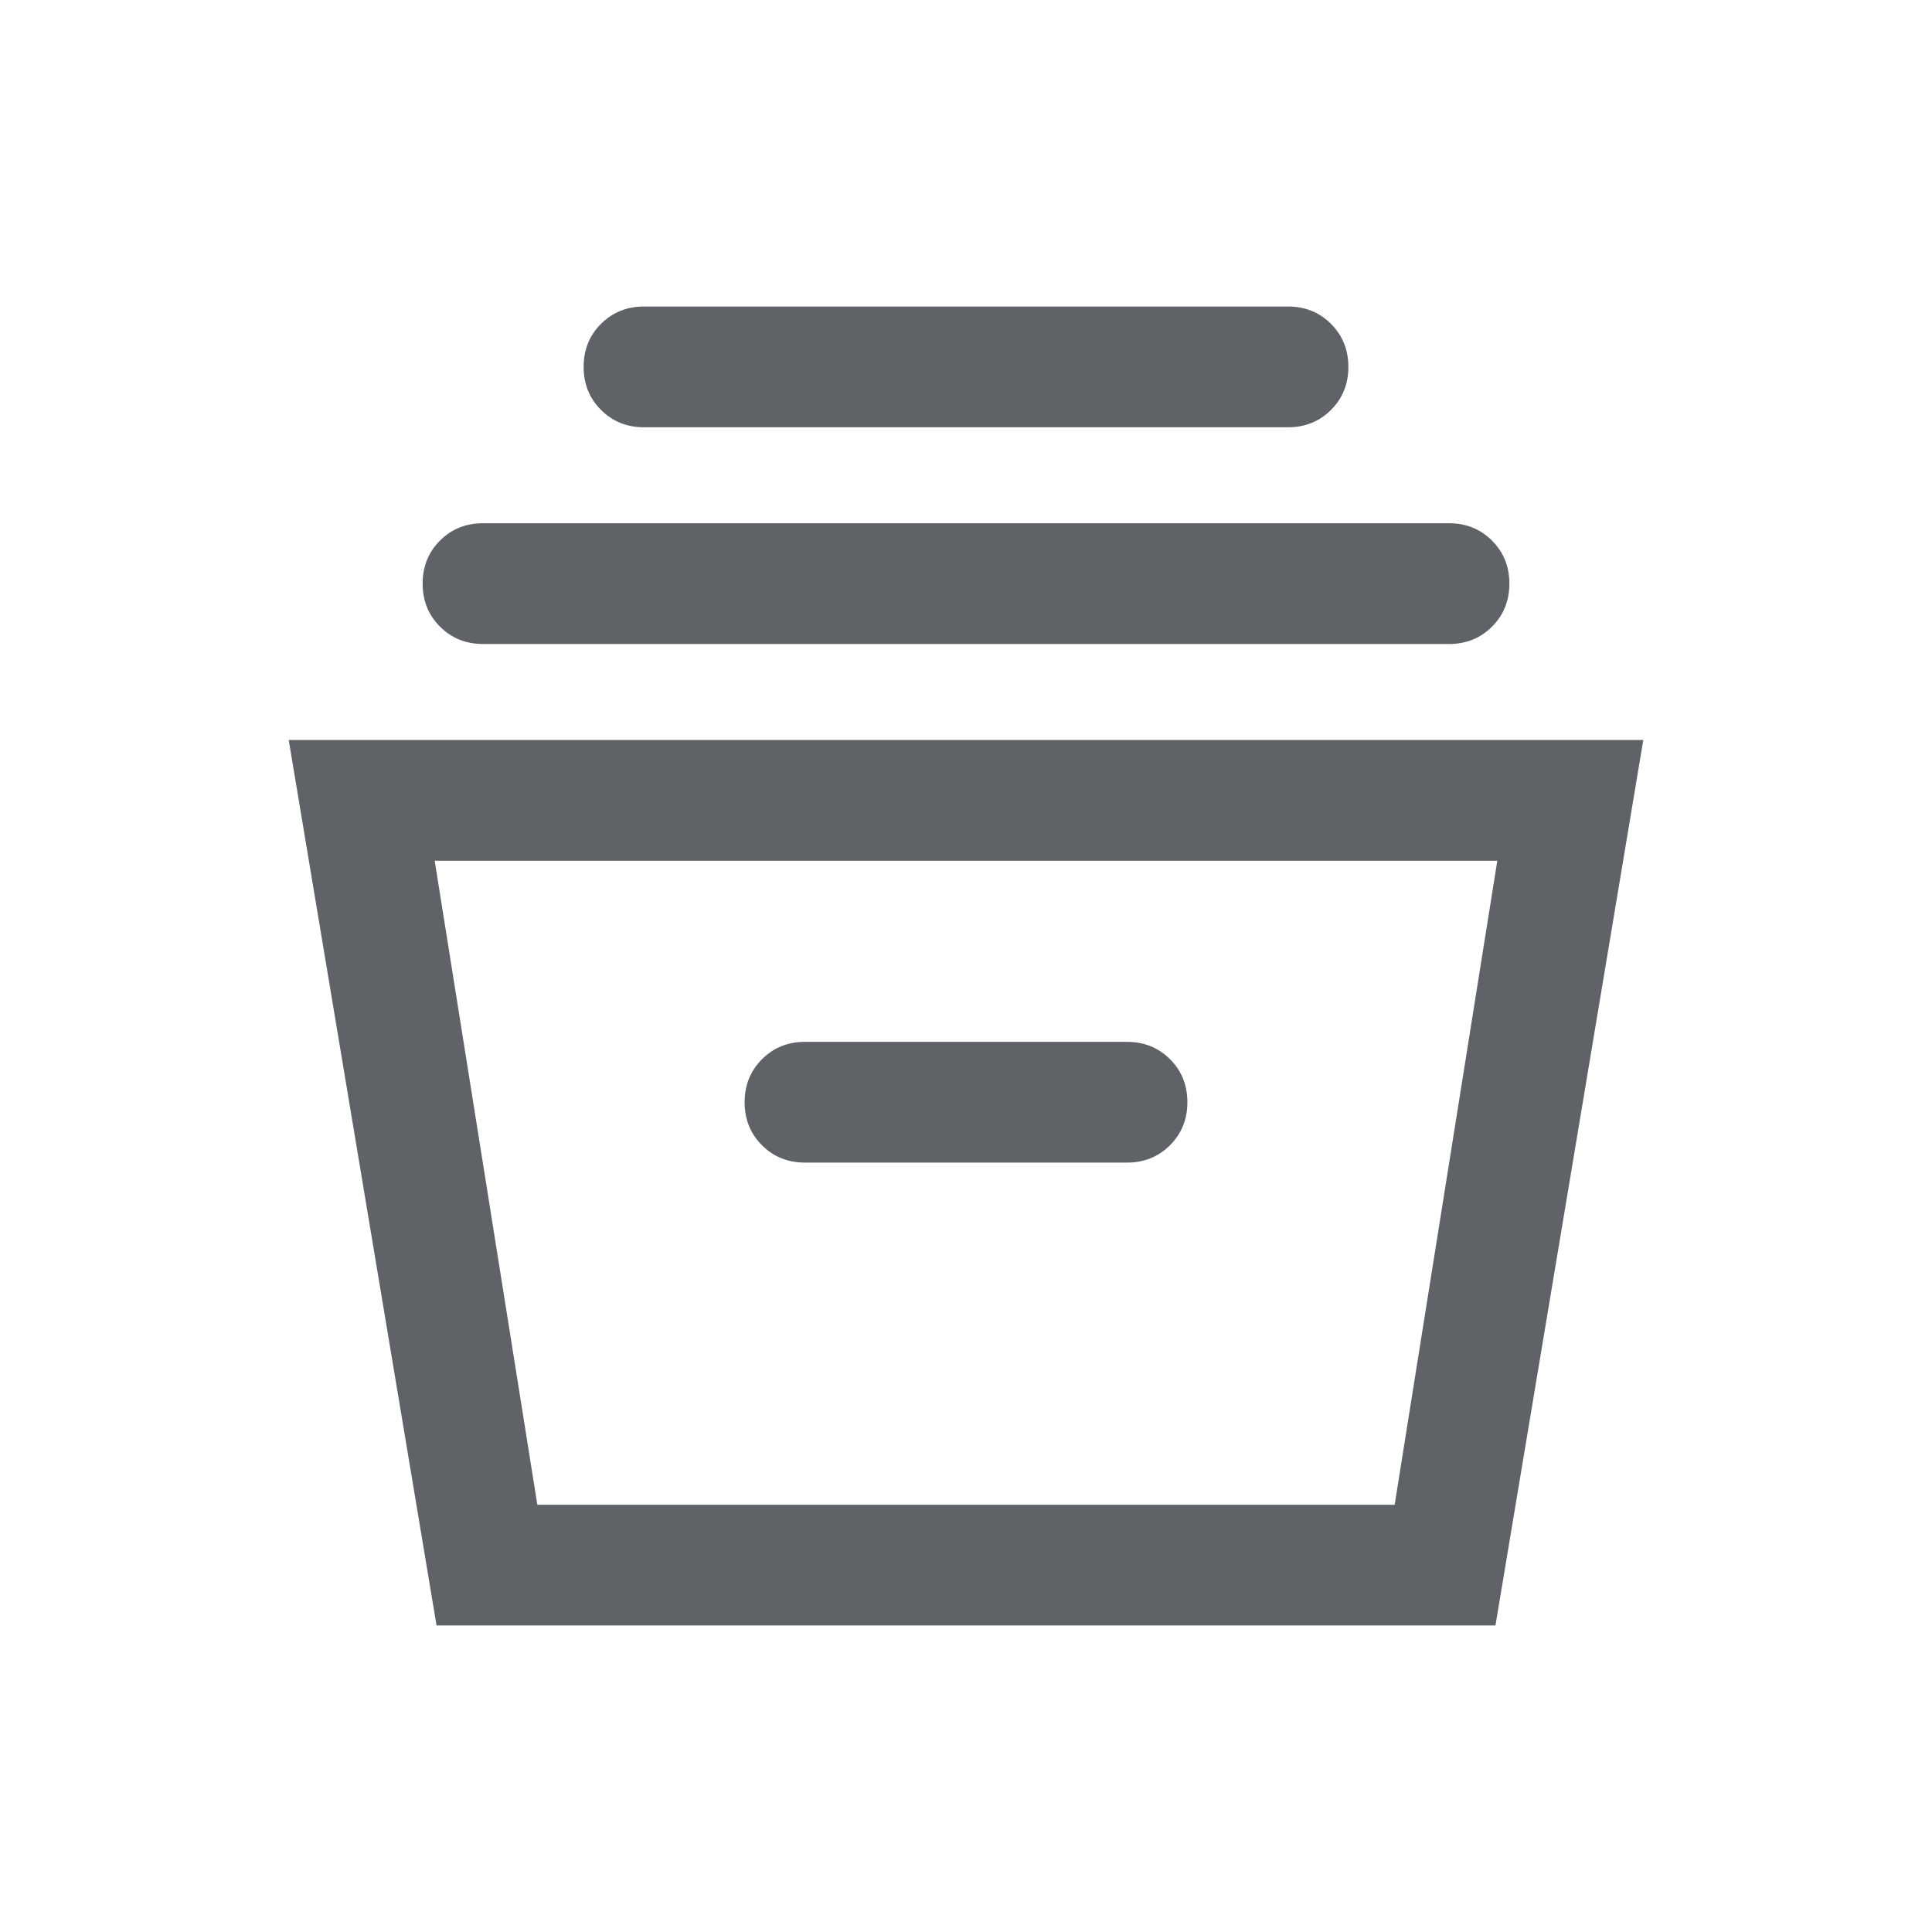
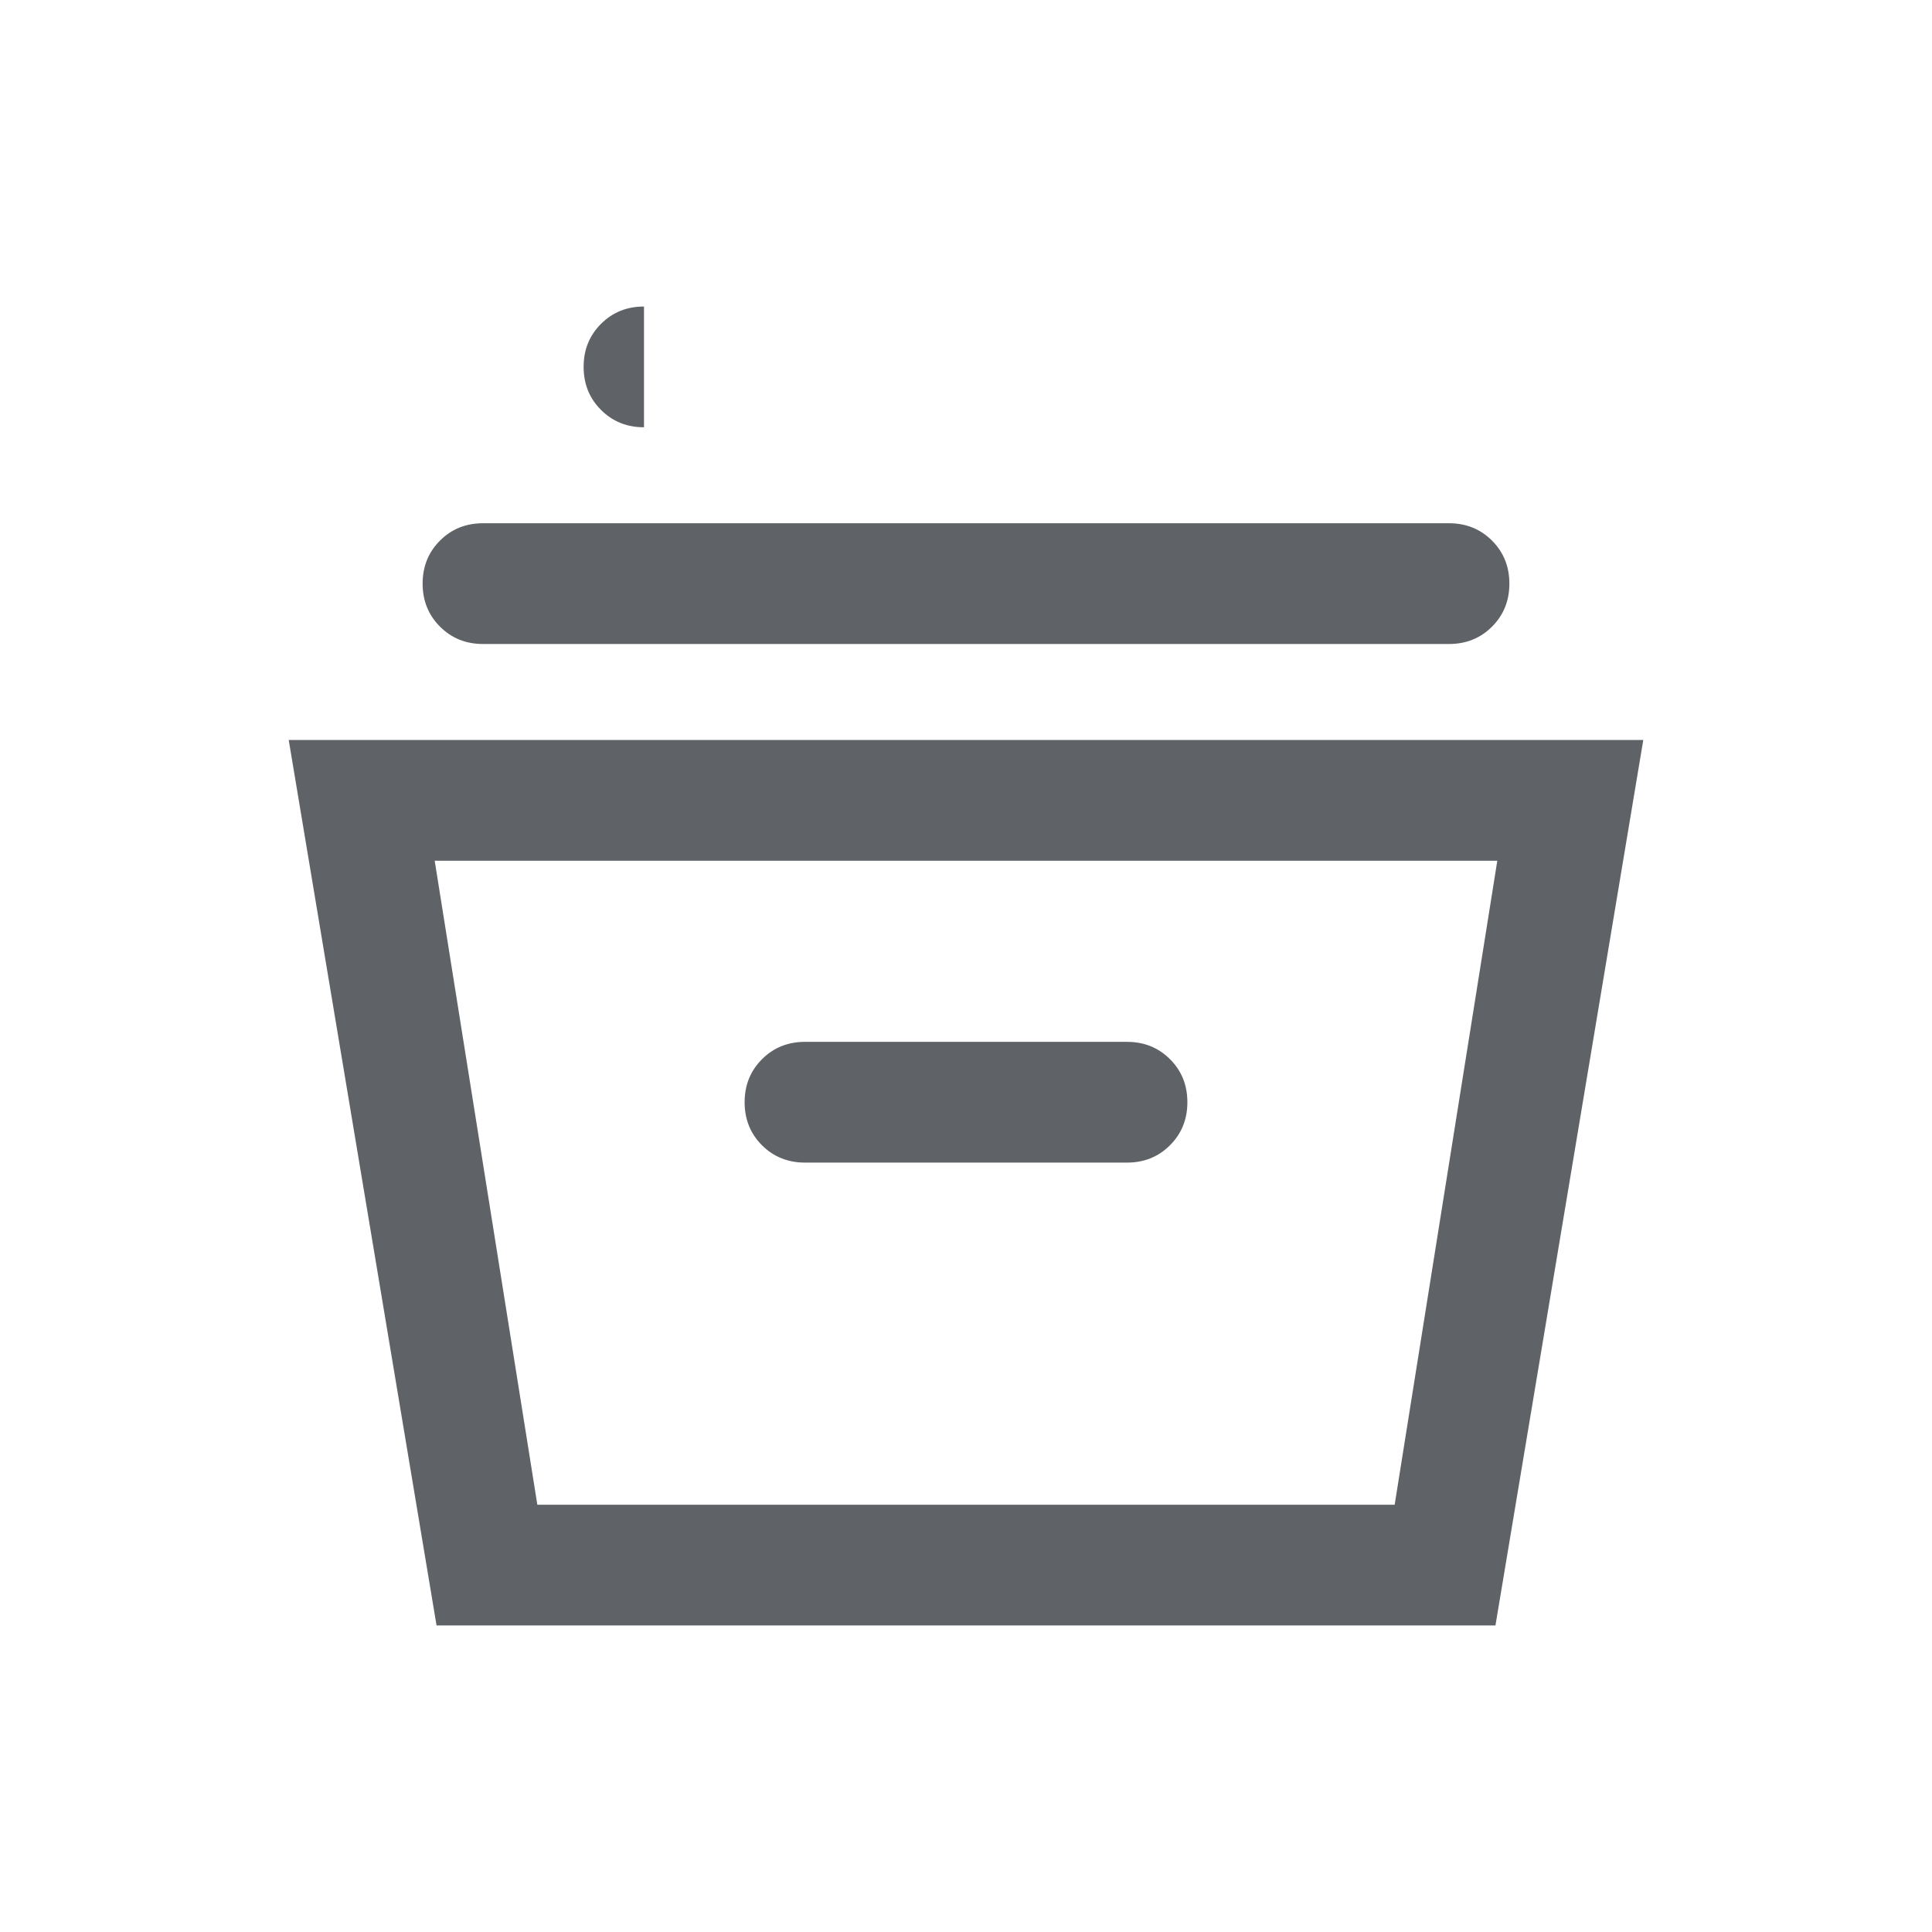
<svg xmlns="http://www.w3.org/2000/svg" height="24px" viewBox="0 -960 960 960" width="24px" fill="#5f6368">
-   <path d="m216.92-152.31-73.46-440h673.08l-73.46 440H216.92Zm50.08-60h426l51-320H216l51 320Zm133-170h160q12.75 0 21.37-8.63 8.63-8.63 8.63-21.38 0-12.76-8.63-21.37-8.62-8.62-21.37-8.62H400q-12.75 0-21.37 8.63-8.63 8.63-8.63 21.38 0 12.76 8.63 21.38 8.62 8.61 21.37 8.61ZM240-640q-12.75 0-21.37-8.63-8.63-8.63-8.63-21.38 0-12.76 8.63-21.37Q227.25-700 240-700h480q12.75 0 21.37 8.63 8.63 8.63 8.63 21.38 0 12.76-8.63 21.37Q732.75-640 720-640H240Zm80-107.69q-12.75 0-21.37-8.63-8.63-8.63-8.63-21.38 0-12.76 8.63-21.37 8.62-8.62 21.37-8.62h320q12.75 0 21.37 8.63 8.63 8.63 8.63 21.38 0 12.76-8.63 21.37-8.62 8.62-21.37 8.62H320Zm-53 535.38h426-426Z" />
+   <path d="m216.92-152.31-73.46-440h673.08l-73.46 440H216.92Zm50.08-60h426l51-320H216l51 320Zm133-170h160q12.75 0 21.37-8.63 8.63-8.63 8.63-21.38 0-12.76-8.63-21.37-8.62-8.62-21.37-8.62H400q-12.75 0-21.37 8.63-8.63 8.63-8.63 21.38 0 12.76 8.63 21.38 8.62 8.61 21.37 8.61ZM240-640q-12.75 0-21.37-8.63-8.63-8.63-8.63-21.38 0-12.76 8.63-21.37Q227.25-700 240-700h480q12.75 0 21.37 8.63 8.63 8.63 8.63 21.38 0 12.76-8.63 21.37Q732.75-640 720-640H240Zm80-107.69q-12.75 0-21.37-8.63-8.63-8.63-8.63-21.38 0-12.76 8.63-21.37 8.62-8.62 21.37-8.62h320H320Zm-53 535.38h426-426Z" />
</svg>